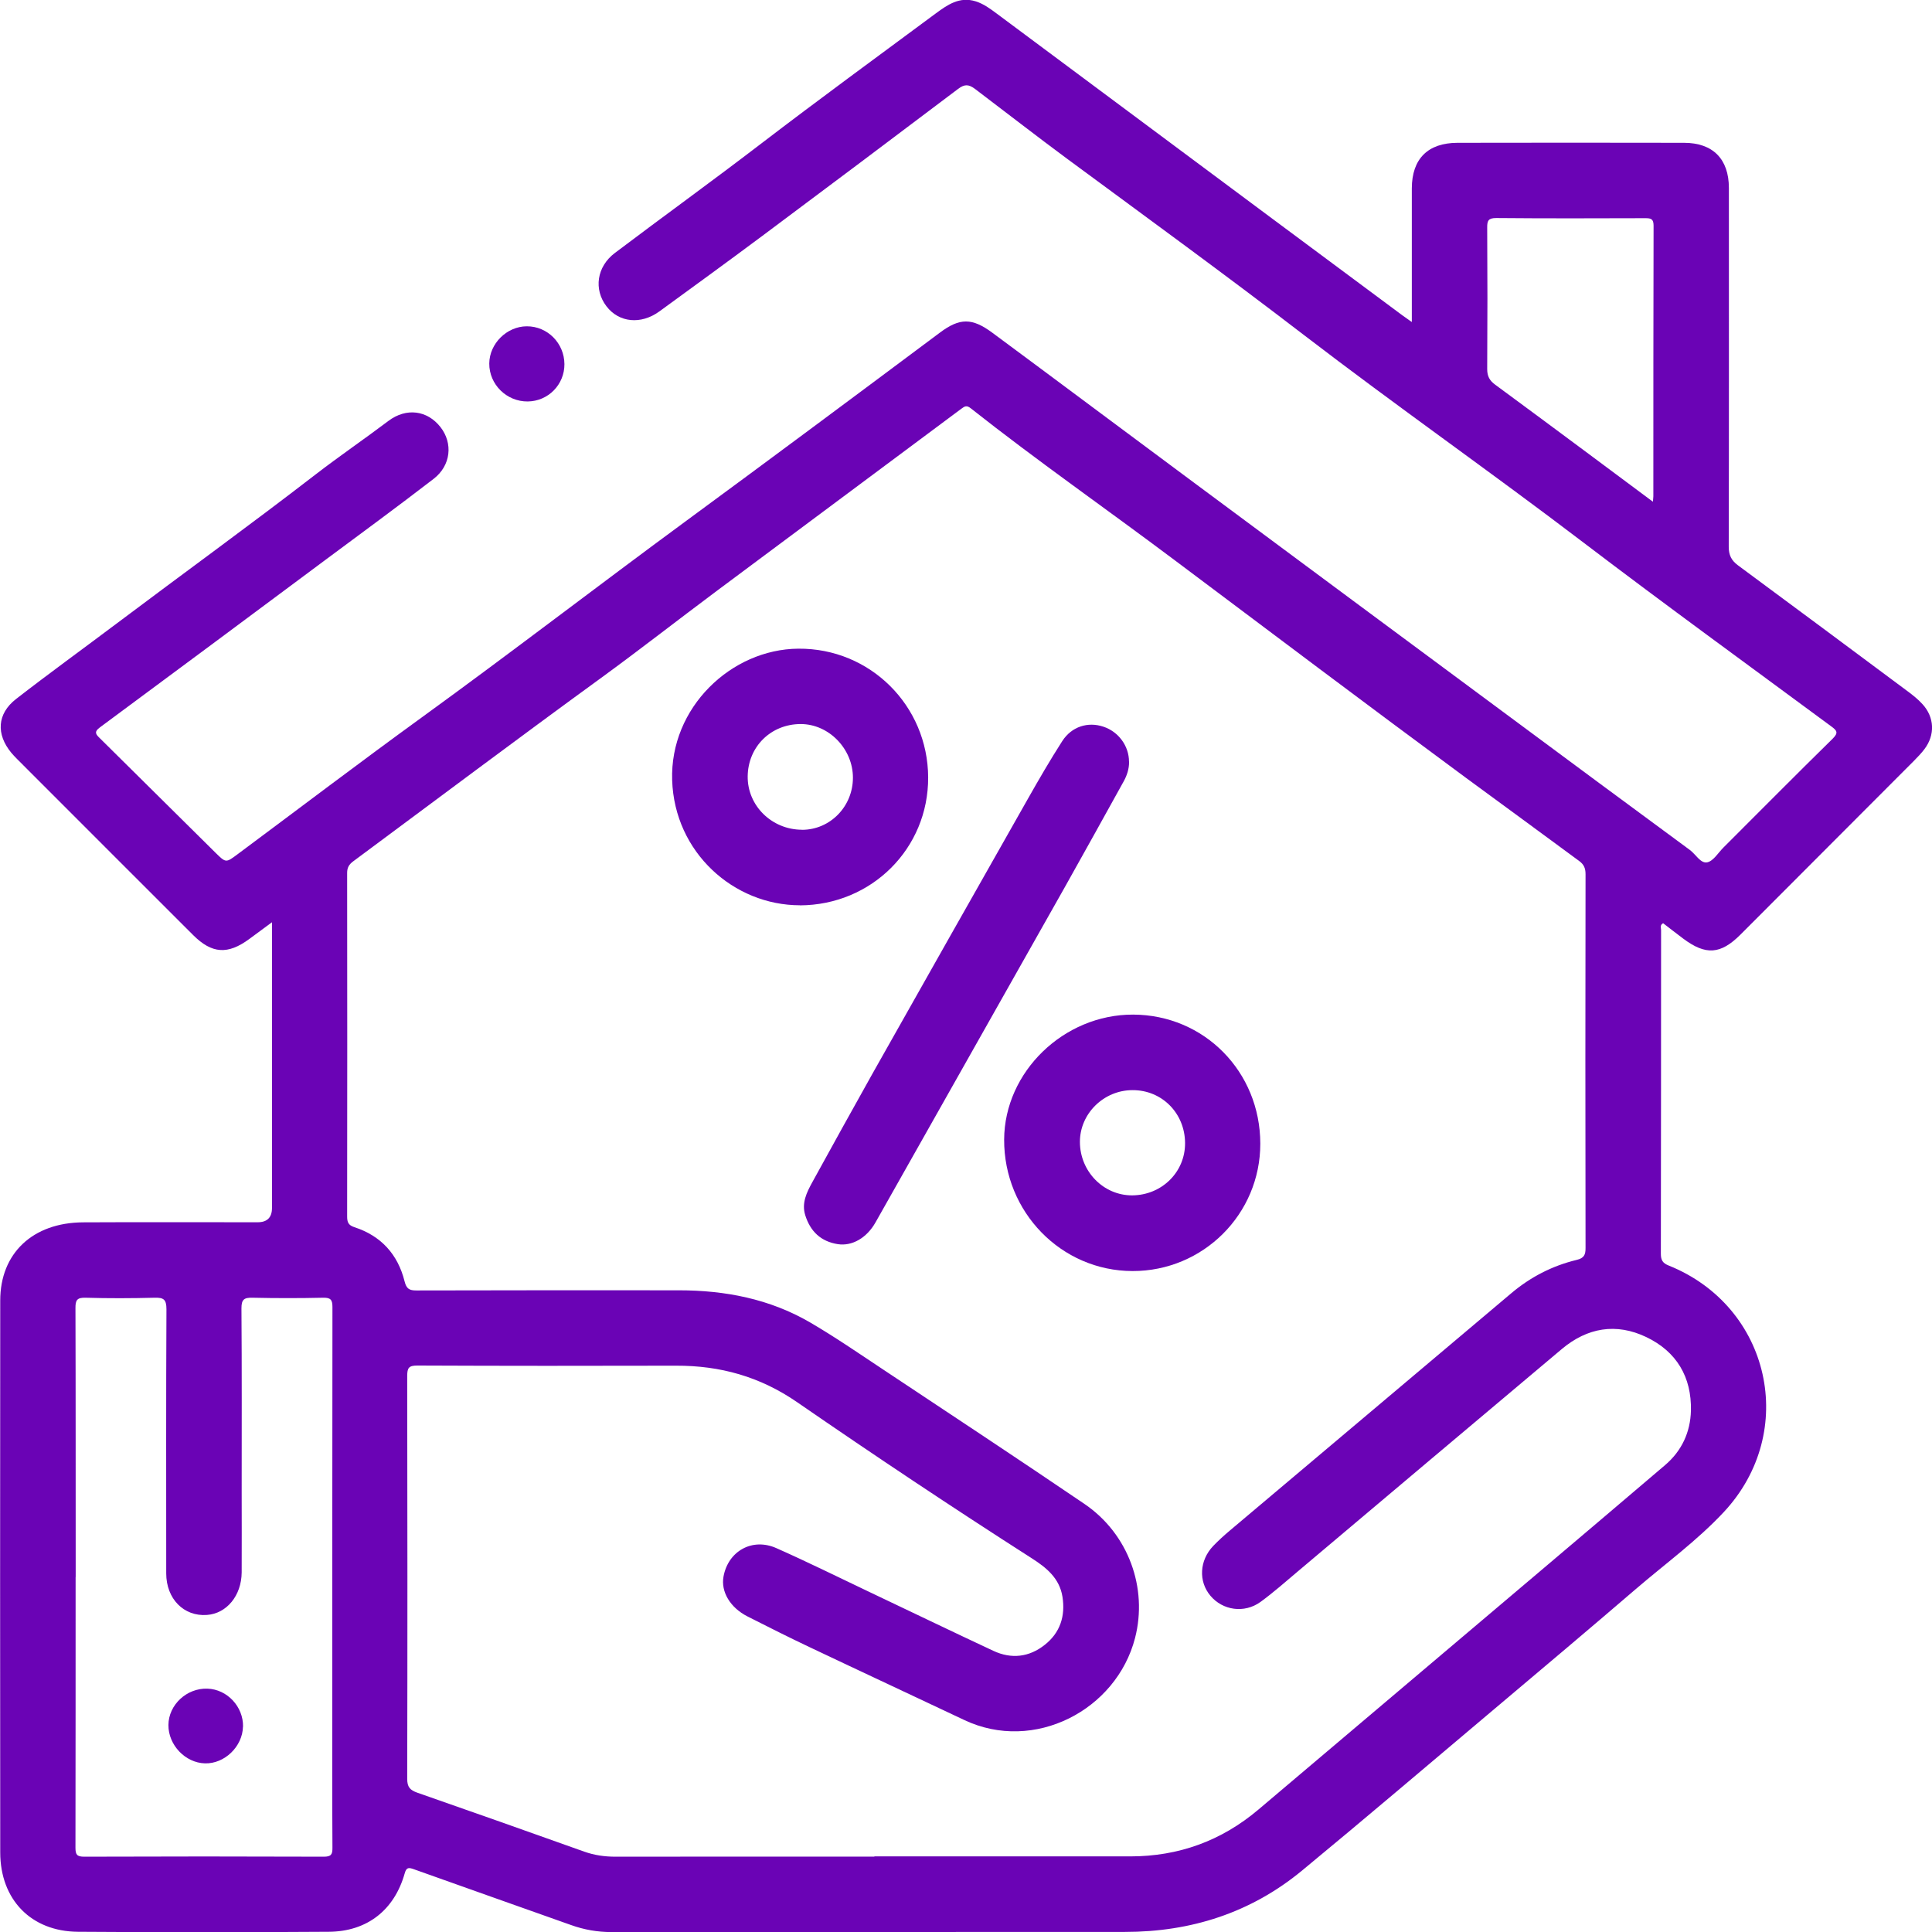
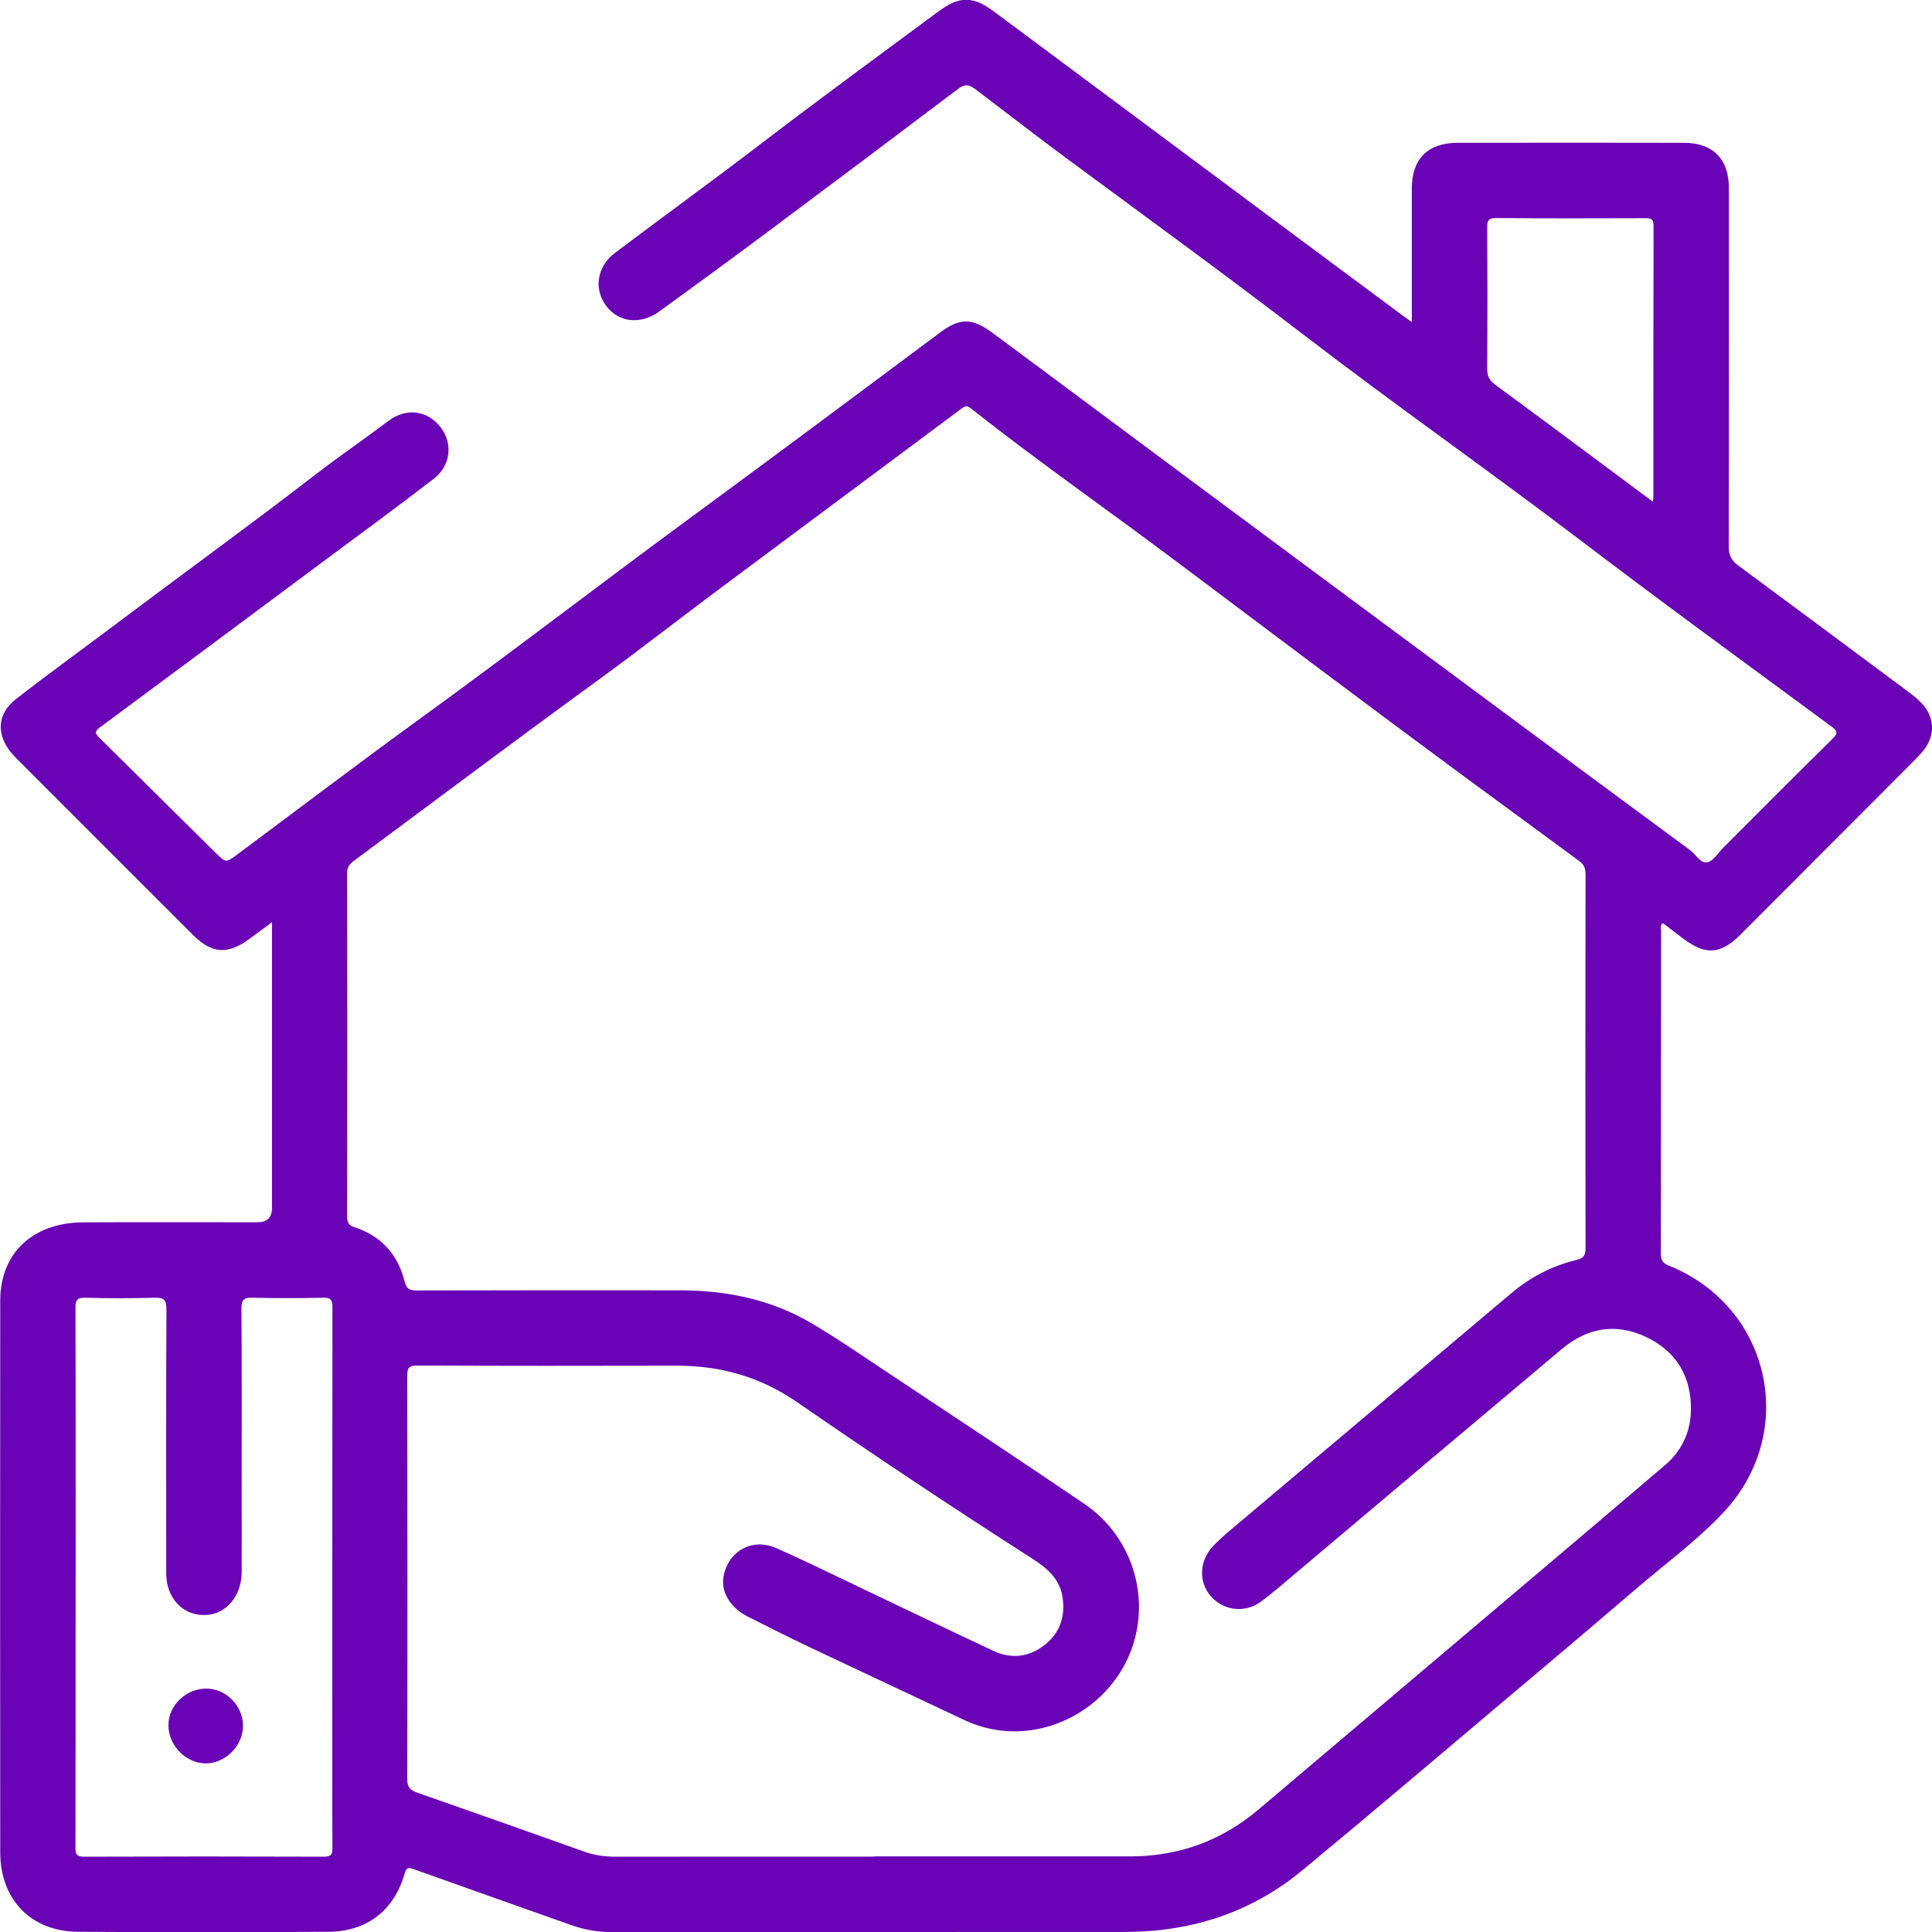
<svg xmlns="http://www.w3.org/2000/svg" id="Capa_2" data-name="Capa 2" viewBox="0 0 255.01 255.04">
  <defs>
    <style>
      .cls-1 {
        fill: #6a03b5;
      }
    </style>
  </defs>
  <g id="Capa_1-2" data-name="Capa 1">
    <g>
      <path class="cls-1" d="m186.35,42.52c0-2.32,0-4.38,0-6.45,0-3.74,0-7.47,0-11.21.01-3.89,2.11-6,6.03-6.01,9.96-.02,19.93-.02,29.89,0,3.82,0,5.93,2.14,5.93,5.97,0,15.78.02,31.55-.02,47.33,0,1.11.33,1.81,1.22,2.47,7.48,5.52,14.93,11.07,22.39,16.62.7.52,1.39,1.07,1.97,1.71,1.58,1.73,1.67,4.05.26,5.92-.42.56-.92,1.07-1.41,1.57-7.62,7.64-15.25,15.28-22.88,22.92-2.62,2.62-4.58,2.76-7.56.53-.9-.67-1.77-1.36-2.65-2.03-.46.24-.27.62-.27.91-.01,14.24,0,28.48-.03,42.72,0,.84.25,1.24,1.03,1.55,13.45,5.39,17.16,21.95,7.28,32.54-3.52,3.77-7.71,6.81-11.61,10.16-6.17,5.3-12.39,10.54-18.61,15.78-8.47,7.14-16.91,14.33-25.45,21.38-6.76,5.58-14.66,8.1-23.38,8.1-22.58.02-45.17,0-67.76.02-1.86,0-3.62-.31-5.35-.93-6.91-2.46-13.83-4.89-20.73-7.36-.67-.24-.99-.29-1.22.53-1.36,4.84-4.95,7.69-10.02,7.72-11.04.07-22.09.08-33.13,0-6.18-.05-10.23-4.26-10.24-10.46-.02-24.29-.02-48.57,0-72.86,0-6.24,4.29-10.28,10.93-10.32,7.68-.04,15.36-.01,23.04-.01q1.9,0,1.9-1.89c0-12,0-24,0-35.99v-1.72c-1.12.82-2.06,1.52-3.01,2.22-2.82,2.07-4.91,1.95-7.39-.52-7.76-7.74-15.5-15.5-23.25-23.25-.26-.26-.52-.54-.76-.82-2.02-2.45-1.88-5.14.62-7.09,4.39-3.41,8.9-6.67,13.34-10.01,8.72-6.56,17.56-12.96,26.2-19.63,3.15-2.43,6.45-4.68,9.63-7.08,2.36-1.77,5.12-1.39,6.85.81,1.68,2.14,1.4,5.08-.9,6.85-4.76,3.67-9.62,7.23-14.45,10.82-9.85,7.33-19.7,14.67-29.58,21.97-.87.64-.51.96.02,1.48,5.08,5.02,10.15,10.05,15.22,15.07,1.38,1.36,1.38,1.35,2.91.21,8.12-6.04,16.19-12.17,24.38-18.11,11.72-8.5,23.2-17.34,34.86-25.91,11.2-8.23,22.35-16.53,33.49-24.85,2.61-1.95,4.24-1.94,6.89.02,8.91,6.59,17.77,13.23,26.67,19.83,13.86,10.29,27.72,20.57,41.59,30.84,7.93,5.88,15.86,11.76,23.82,17.61.78.57,1.42,1.82,2.3,1.63.82-.18,1.45-1.28,2.16-1.98,4.79-4.78,9.55-9.59,14.38-14.33.79-.78.59-1.07-.16-1.62-10.91-8.06-21.89-16.03-32.69-24.25-12.18-9.28-24.73-18.06-36.88-27.38-10.3-7.91-20.8-15.55-31.25-23.26-4.1-3.03-8.13-6.17-12.2-9.25-.86-.65-1.4-.65-2.24-.02-8.54,6.45-17.1,12.88-25.68,19.28-4.56,3.4-9.15,6.74-13.75,10.09-2.44,1.78-5.34,1.49-6.99-.67-1.7-2.22-1.3-5.22,1.11-7.04,6.42-4.85,12.95-9.56,19.34-14.46,7.58-5.8,15.28-11.43,22.95-17.11,1.59-1.17,3.19-2.32,5.34-1.64,1.05.33,1.92.98,2.78,1.62,12.08,8.99,24.16,17.99,36.25,26.98,5.76,4.28,11.52,8.56,17.28,12.84.33.24.67.47,1.24.88Zm-70.93,202.53v-.02c11.25,0,22.5,0,33.75,0,6.39,0,12.03-2.04,16.92-6.17,12.35-10.46,24.71-20.91,37.07-31.37,5.54-4.69,11.08-9.39,16.61-14.1,2.21-1.88,3.35-4.35,3.42-7.2.1-4.44-1.9-7.8-5.9-9.71-3.98-1.9-7.78-1.24-11.14,1.58-11.6,9.74-23.17,19.52-34.76,29.28-1.65,1.39-3.27,2.83-5.01,4.1-2.14,1.55-5,1.12-6.62-.82-1.59-1.89-1.45-4.65.37-6.56.69-.72,1.43-1.39,2.19-2.03,12.37-10.44,24.76-20.86,37.12-31.3,2.55-2.16,5.43-3.65,8.66-4.43.97-.23,1.19-.66,1.18-1.59-.03-16.44-.03-32.88,0-49.32,0-.78-.21-1.29-.86-1.76-4.97-3.68-9.97-7.31-14.95-10.98-12.89-9.51-25.68-19.15-38.49-28.76-8.93-6.7-18.09-13.08-26.85-20-.54-.43-.79-.27-1.24.06-10.77,8.04-21.56,16.04-32.33,24.08-5.09,3.8-10.09,7.71-15.22,11.45-10.97,7.98-21.82,16.13-32.72,24.21-.56.42-.8.83-.8,1.53.02,15.11.02,30.22,0,45.33,0,.75.14,1.16.96,1.43,3.51,1.14,5.73,3.58,6.62,7.14.24.97.61,1.22,1.57,1.21,11.54-.03,23.08-.03,34.62-.02,6.11,0,11.99,1.13,17.32,4.23,3.29,1.92,6.44,4.09,9.62,6.2,8.88,5.9,17.78,11.77,26.6,17.76,5.83,3.96,8.39,11.12,6.69,17.7-2.46,9.54-13.34,15.19-22.54,10.83-6.78-3.21-13.58-6.37-20.36-9.59-2.77-1.31-5.51-2.69-8.25-4.08-2.29-1.16-3.54-3.27-3.17-5.27.61-3.35,3.79-5.16,6.97-3.75,4.09,1.81,8.1,3.8,12.14,5.72,5.5,2.61,10.99,5.26,16.51,7.84,2.38,1.11,4.73.84,6.79-.8,2.02-1.6,2.73-3.78,2.33-6.33-.39-2.46-2.12-3.85-4.04-5.08-10.45-6.69-20.77-13.57-30.98-20.61-4.9-3.38-10.16-4.84-16-4.82-11.38.03-22.75.03-34.13-.02-1.13,0-1.34.31-1.34,1.38.03,17.73.04,35.45,0,53.18,0,1.08.37,1.48,1.33,1.82,7.35,2.56,14.69,5.16,22.03,7.78,1.35.48,2.71.67,4.14.67,11.38-.02,22.75-.01,34.13-.01ZM9.98,208.14c0,11.91,0,23.82-.02,35.74,0,.9.18,1.19,1.15,1.19,10.54-.04,21.09-.04,31.63,0,.97,0,1.15-.3,1.14-1.19-.04-6.39-.02-12.78-.02-19.18,0-17.39,0-34.78.02-52.17,0-.96-.23-1.26-1.22-1.24-3.11.07-6.23.07-9.34,0-1.09-.02-1.45.21-1.45,1.4.06,8.09.03,16.19.03,24.28,0,3.53.02,7.06,0,10.58-.03,3.07-1.98,5.42-4.58,5.61-3.06.23-5.38-2.13-5.38-5.49,0-11.62-.03-23.24.03-34.86,0-1.32-.39-1.55-1.58-1.52-3.03.08-6.06.09-9.09,0-1.13-.03-1.35.31-1.34,1.38.04,11.83.02,23.66.03,35.49ZM218.17,66.24c.03-.41.06-.57.06-.73,0-11.91,0-23.82.03-35.73,0-.91-.37-.98-1.1-.98-6.56.02-13.11.04-19.67-.02-1.04,0-1.2.35-1.19,1.27.04,6.22.04,12.45,0,18.67,0,.95.32,1.52,1.06,2.06,4.15,3.04,8.27,6.12,12.4,9.18,2.75,2.05,5.51,4.1,8.42,6.27Z" />
-       <path class="cls-1" d="m74.5,48.05c.02,2.71-2.14,4.91-4.84,4.94-2.79.03-5.1-2.25-5.08-5.01.02-2.63,2.32-4.9,4.95-4.91,2.73-.01,4.95,2.22,4.97,4.99Z" />
-       <path class="cls-1" d="m149.56,133.92c9.39.03,16.78,7.53,16.79,17.03.01,9.31-7.55,16.84-16.87,16.82-9.4-.02-16.98-7.79-16.94-17.36.04-8.93,7.87-16.52,17.03-16.49Zm-7.02,16.81c.01,3.89,3.11,7.06,6.89,7.05,3.92-.02,7.02-3.08,6.99-6.92-.03-3.93-3.05-6.98-6.93-6.97-3.81,0-6.96,3.11-6.95,6.84Z" />
-       <path class="cls-1" d="m149.03,100.54c.01.94-.27,1.8-.72,2.61-2.57,4.64-5.14,9.28-7.74,13.91-8.33,14.77-16.67,29.53-25.01,44.29-1.15,2.04-3.08,3.16-4.97,2.87-2.24-.35-3.63-1.68-4.3-3.81-.51-1.62.19-3.02.93-4.37,2.64-4.79,5.28-9.59,7.96-14.36,6.82-12.1,13.66-24.19,20.51-36.27,1.45-2.56,2.93-5.11,4.52-7.59,1.24-1.93,3.4-2.59,5.44-1.9,1.99.66,3.37,2.55,3.37,4.61Z" />
-       <path class="cls-1" d="m105.59,119.49c-8.72,0-16.56-6.95-16.87-16.51-.31-9.58,7.79-17.29,16.65-17.36,9.47-.08,17.1,7.51,17.14,16.99.04,9.37-7.45,16.85-16.92,16.89Zm.26-9.96c3.72,0,6.73-3.07,6.73-6.88,0-3.81-3.18-7.08-6.89-7.08-3.93,0-6.95,2.98-7,6.89-.05,3.88,3.18,7.05,7.16,7.06Z" />
      <path class="cls-1" d="m32.07,227.9c-.05,2.63-2.44,4.93-5.02,4.85-2.6-.07-4.84-2.43-4.82-5.06.02-2.67,2.42-4.9,5.16-4.8,2.6.09,4.74,2.38,4.69,5.02Z" />
    </g>
  </g>
</svg>